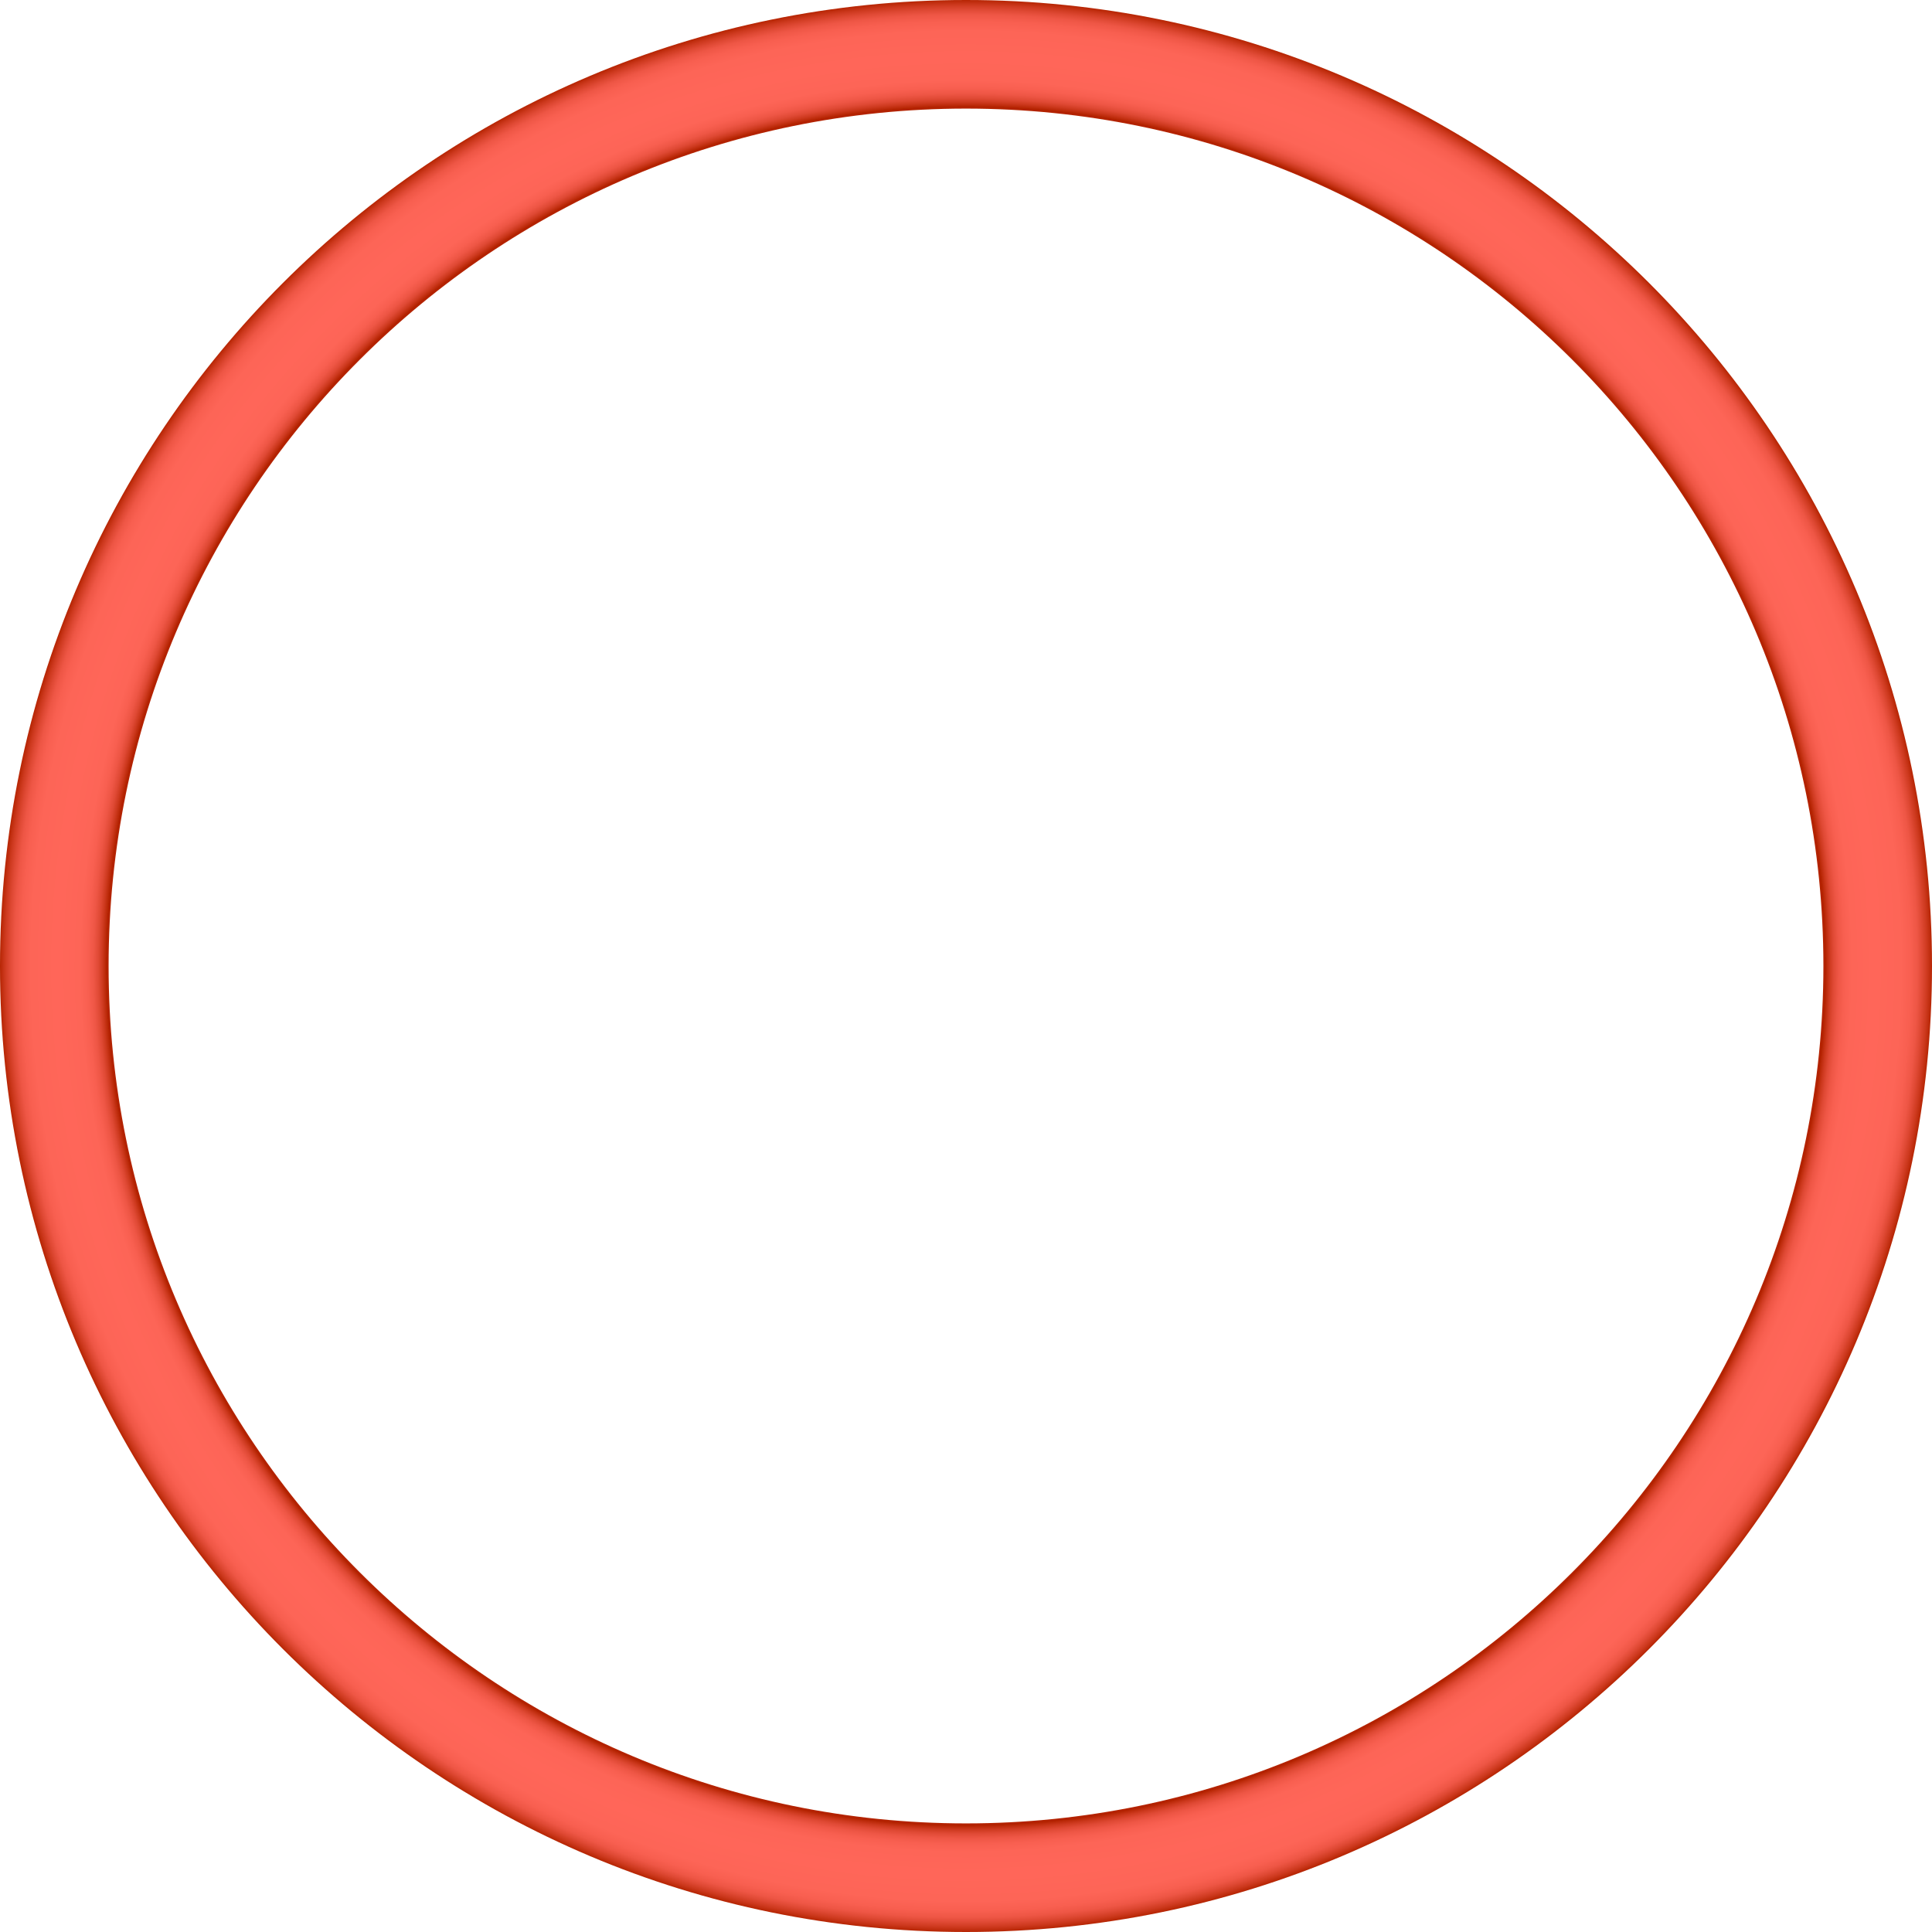
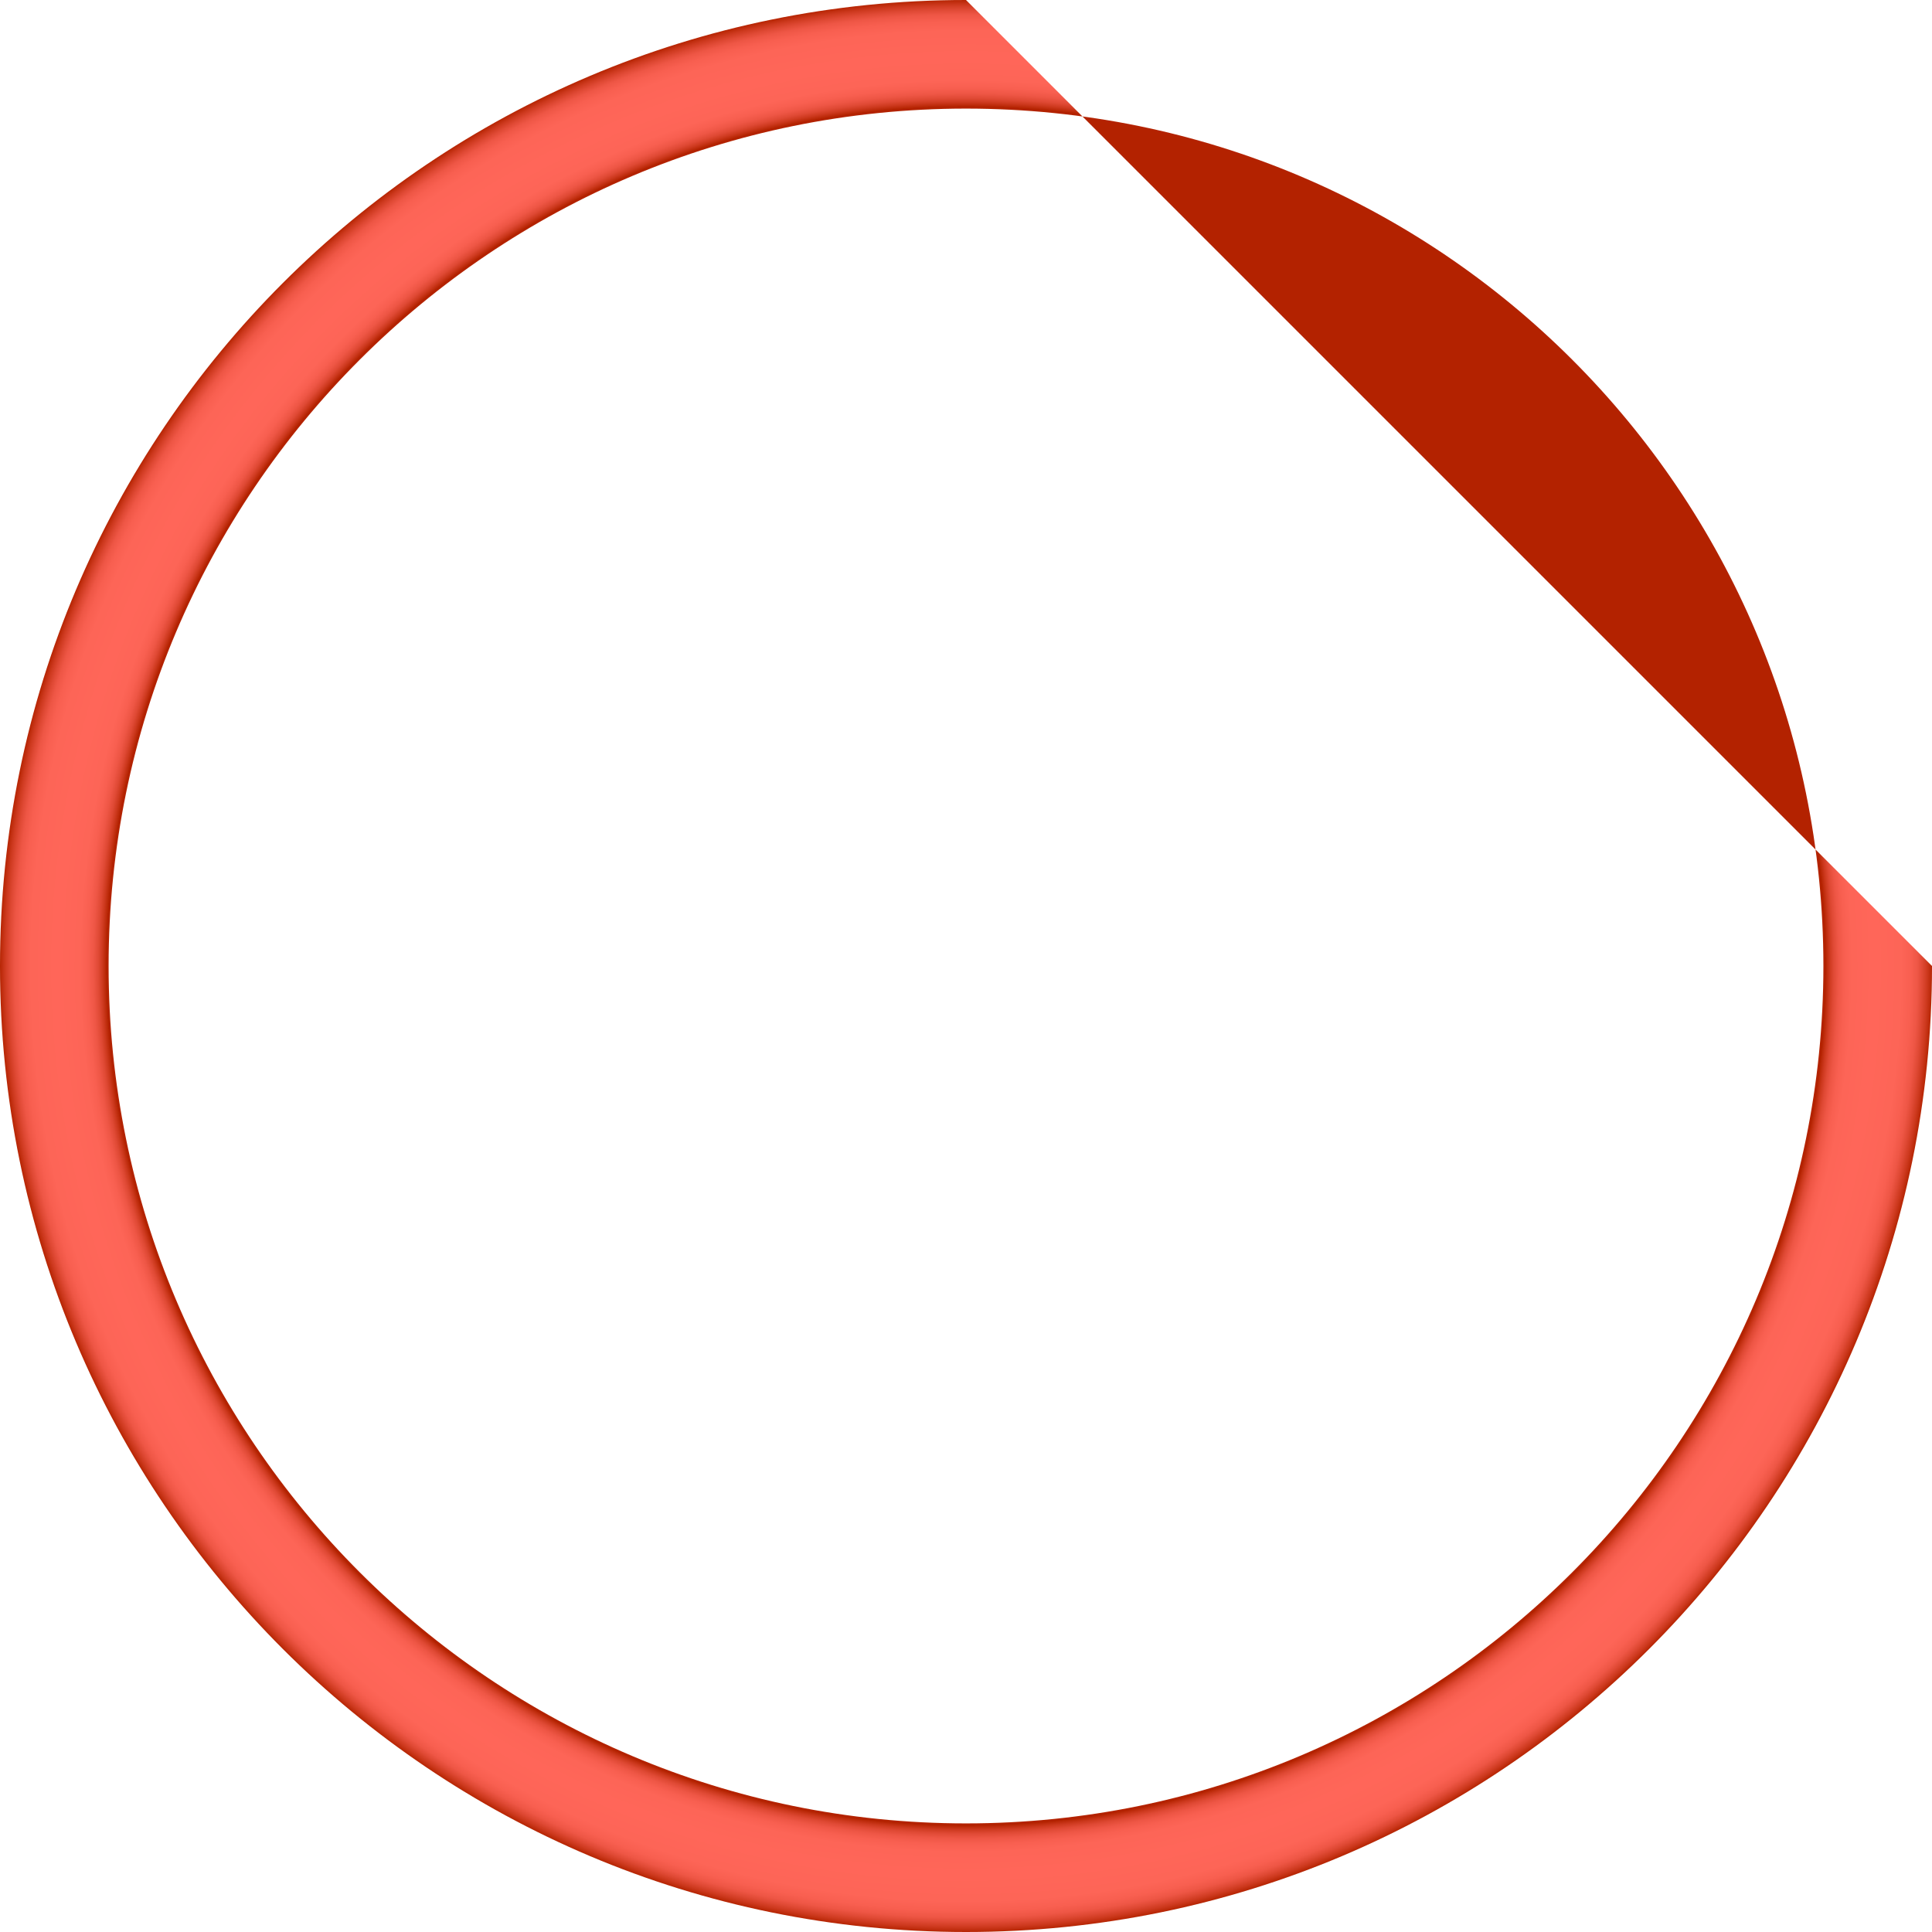
<svg xmlns="http://www.w3.org/2000/svg" version="1.1" x="0px" y="0px" width="338px" height="338px" viewBox="0 0 338 338" enable-background="new 0 0 338 338" xml:space="preserve">
  <g id="Ebene_1">
</g>
  <g id="Isolationsmodus">
    <radialGradient id="SVGID_1_" cx="169" cy="169" r="169" gradientUnits="userSpaceOnUse">
      <stop offset="0.89" style="stop-color:#B32200" />
      <stop offset="0.89" style="stop-color:#B62503" />
      <stop offset="0.894" style="stop-color:#CD391E" />
      <stop offset="0.898" style="stop-color:#DF4934" />
      <stop offset="0.903" style="stop-color:#EE5645" />
      <stop offset="0.909" style="stop-color:#F85F50" />
      <stop offset="0.917" style="stop-color:#FD6557" />
      <stop offset="0.94" style="stop-color:#FF6659" />
      <stop offset="0.968" style="stop-color:#FD6557" />
      <stop offset="0.978" style="stop-color:#F85F50" />
      <stop offset="0.985" style="stop-color:#EE5645" />
      <stop offset="0.99" style="stop-color:#DF4934" />
      <stop offset="0.995" style="stop-color:#CD391E" />
      <stop offset="1" style="stop-color:#B62503" />
      <stop offset="1" style="stop-color:#B32200" />
    </radialGradient>
-     <path fill="url(#SVGID_1_)" d="M169,0C75.664,0,0,75.664,0,169c0,93.336,75.664,169,169,169s169-75.664,169-169   C338,75.664,262.336,0,169,0z M169,319c-82.843,0-150-67.156-150-150C19,86.157,86.157,19,169,19c82.842,0,150,67.157,150,150   C319,251.844,251.842,319,169,319z" />
+     <path fill="url(#SVGID_1_)" d="M169,0C75.664,0,0,75.664,0,169c0,93.336,75.664,169,169,169s169-75.664,169-169   z M169,319c-82.843,0-150-67.156-150-150C19,86.157,86.157,19,169,19c82.842,0,150,67.157,150,150   C319,251.844,251.842,319,169,319z" />
  </g>
  <g id="Layout">
    <g>
	</g>
    <g>
	</g>
    <g>
	</g>
    <g>
	</g>
    <g>
	</g>
  </g>
</svg>